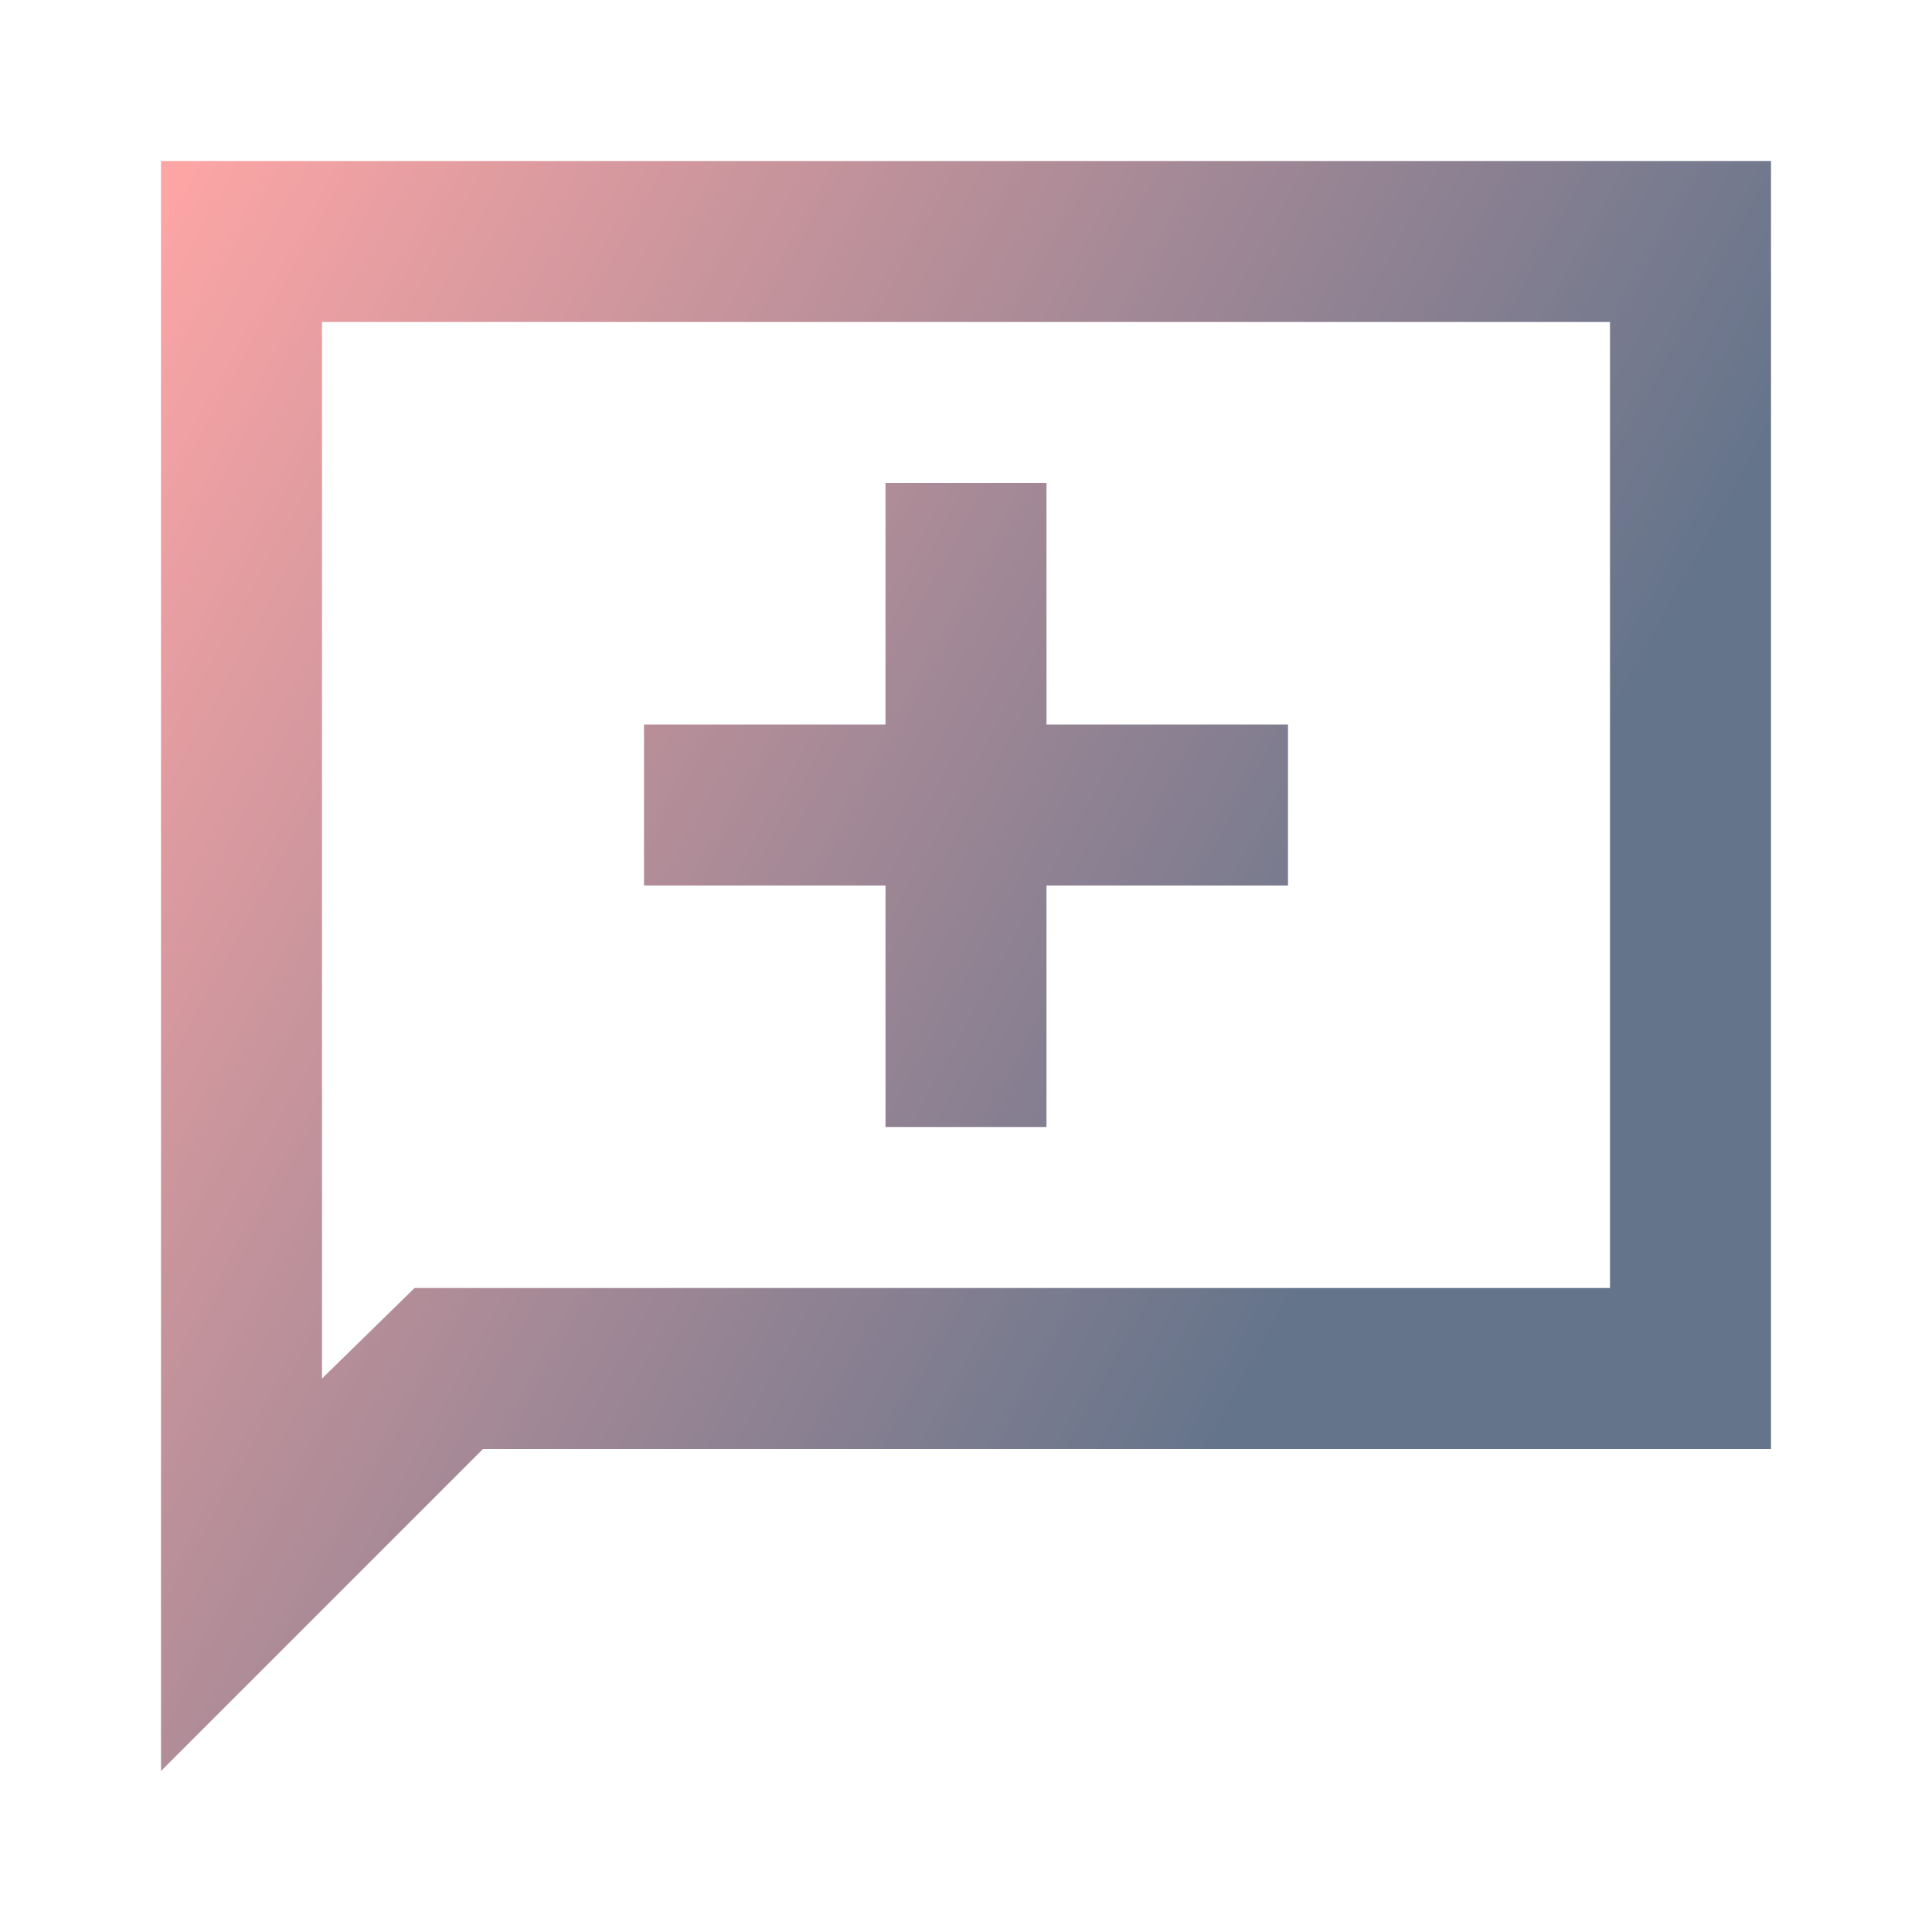
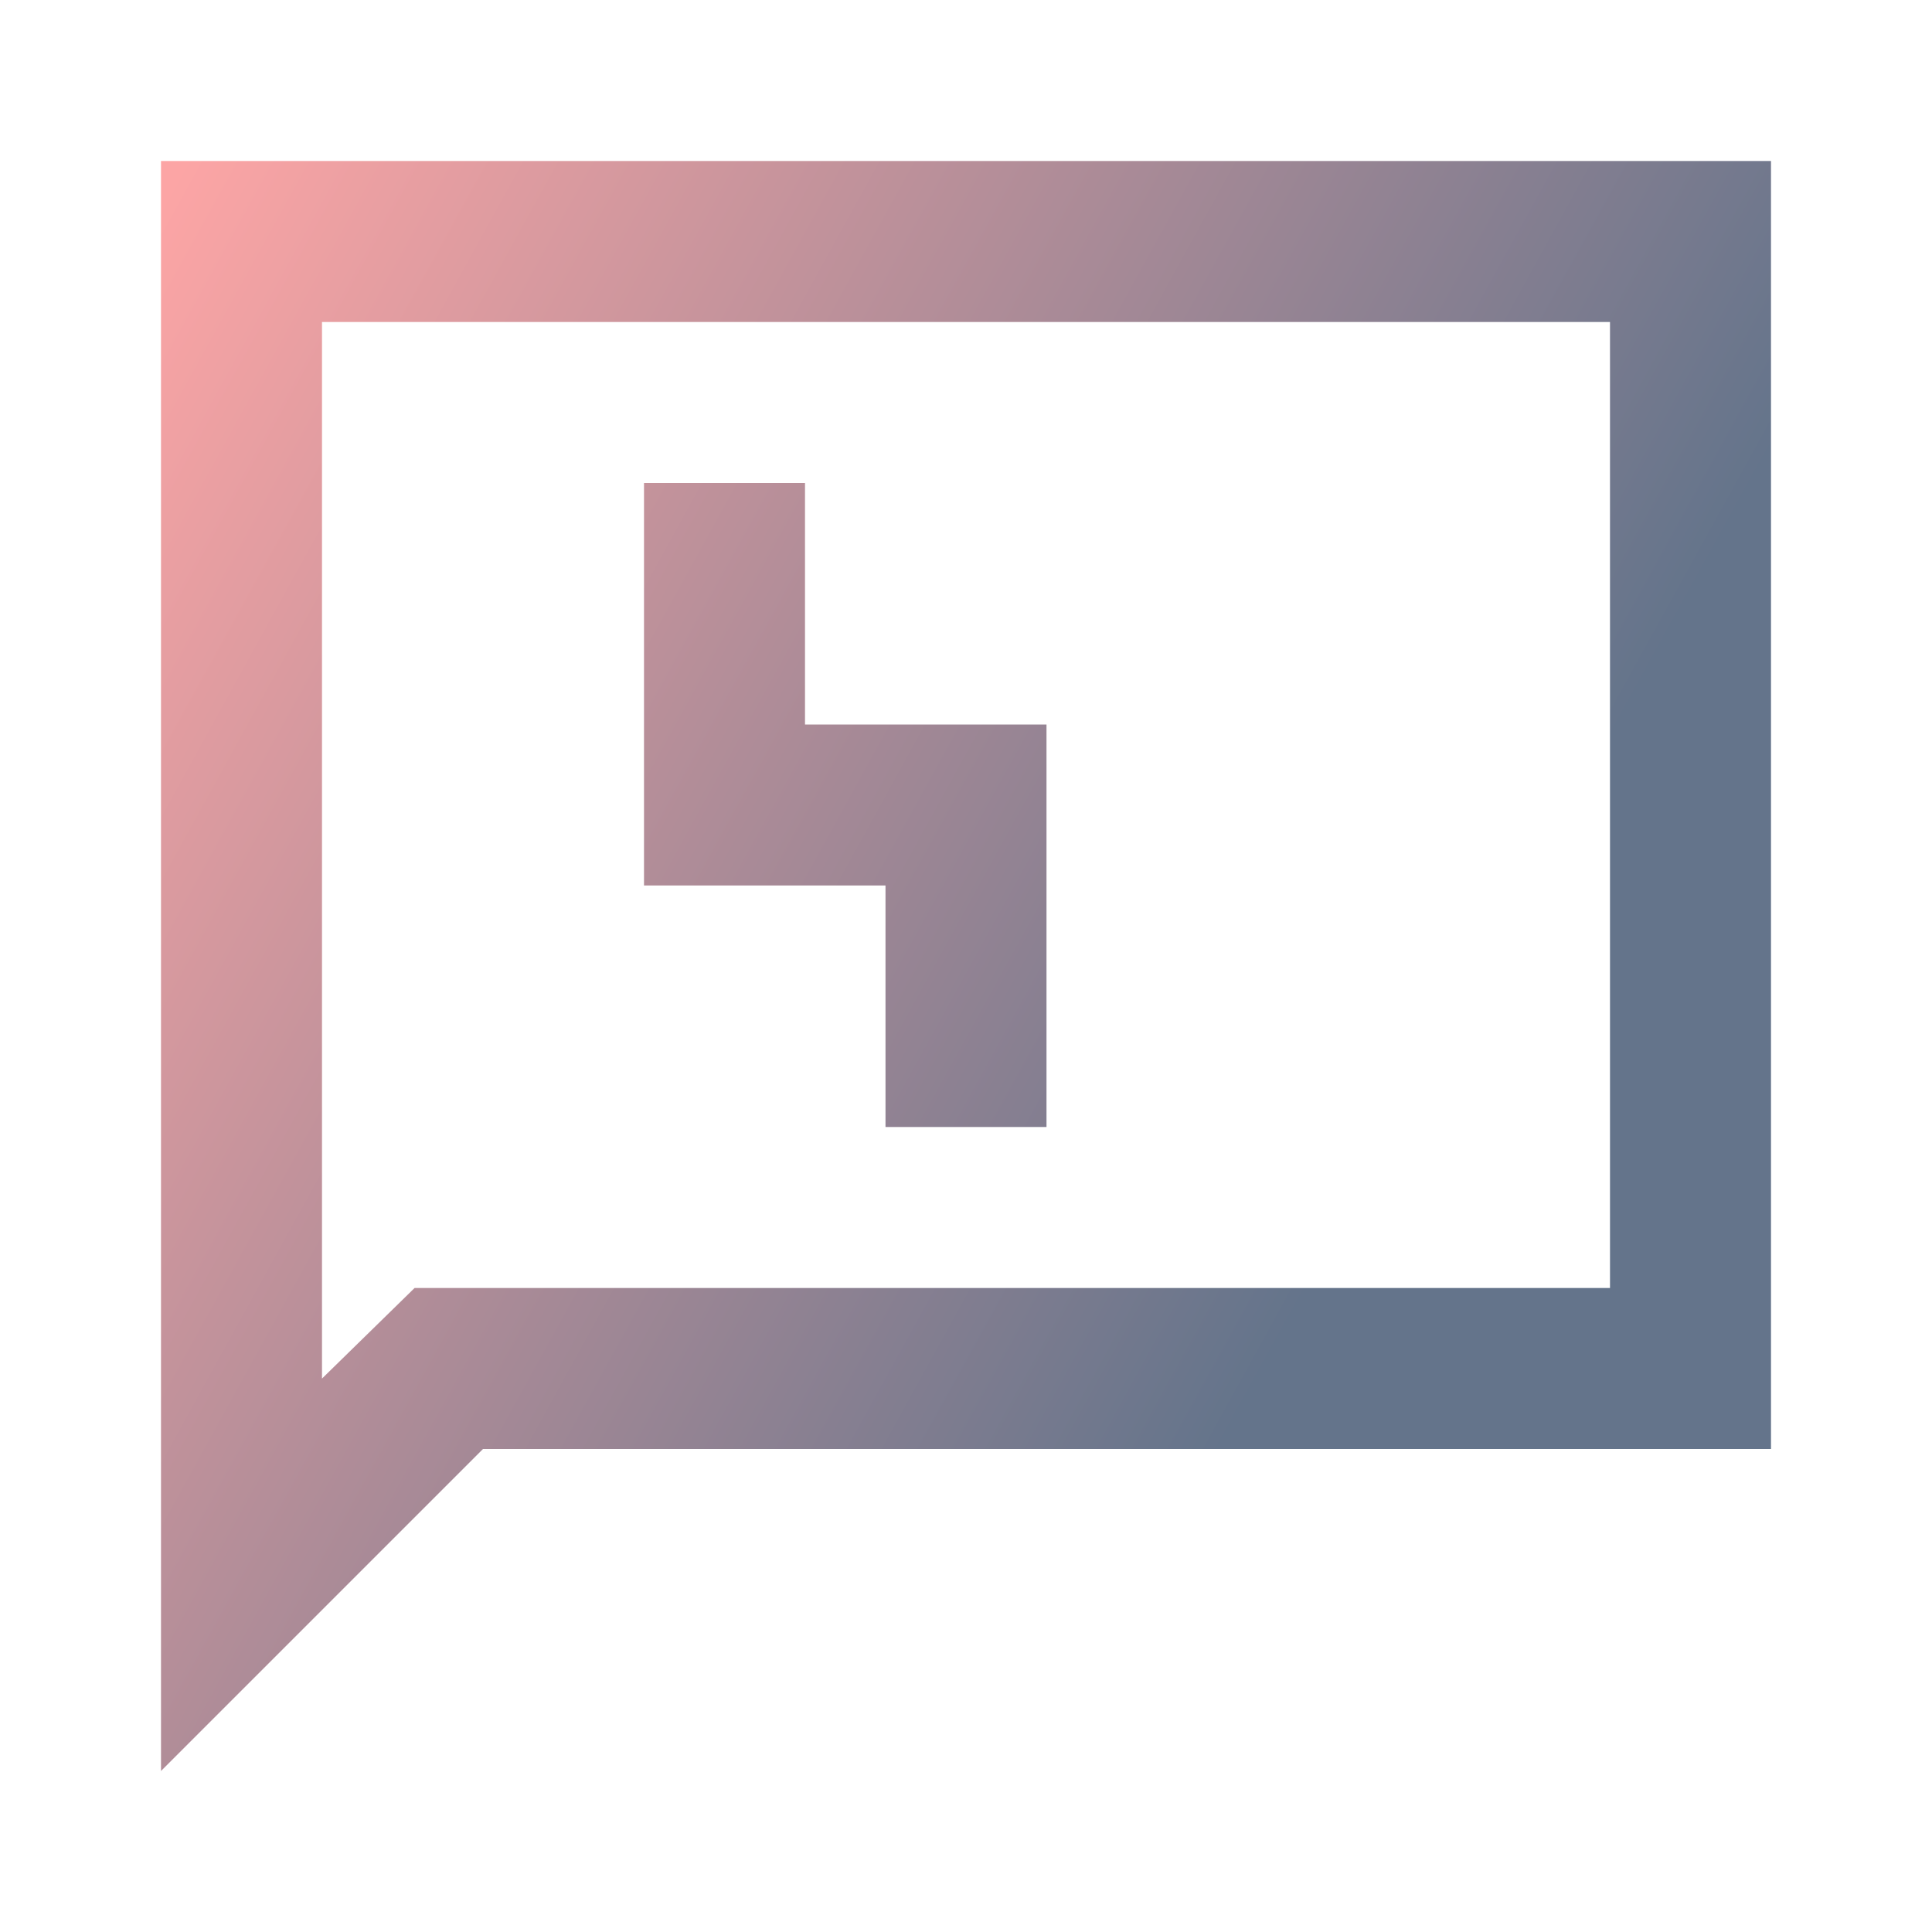
<svg xmlns="http://www.w3.org/2000/svg" viewBox="0 0 24 24" class="w-10 h-10" fill="url(#gradient-vtlcvr777)">
  <defs>
    <linearGradient id="gradient-vtlcvr777" x1="0%" y1="0%" x2="100%" y2="0%" gradientTransform="rotate(25)">
      <stop offset="0%" style="stop-color:#fca5a5;stop-opacity:1" />
      <stop offset="100%" style="stop-color:#64748b;stop-opacity:1" />
    </linearGradient>
  </defs>
-   <path d="M11 14h2v-3h3V9h-3V6h-2v3H8v2h3zm-9 8V2h20v16H6zm3.15-6H20V4H4v13.125zM4 16V4z" />
+   <path d="M11 14h2v-3V9h-3V6h-2v3H8v2h3zm-9 8V2h20v16H6zm3.15-6H20V4H4v13.125zM4 16V4z" />
</svg>